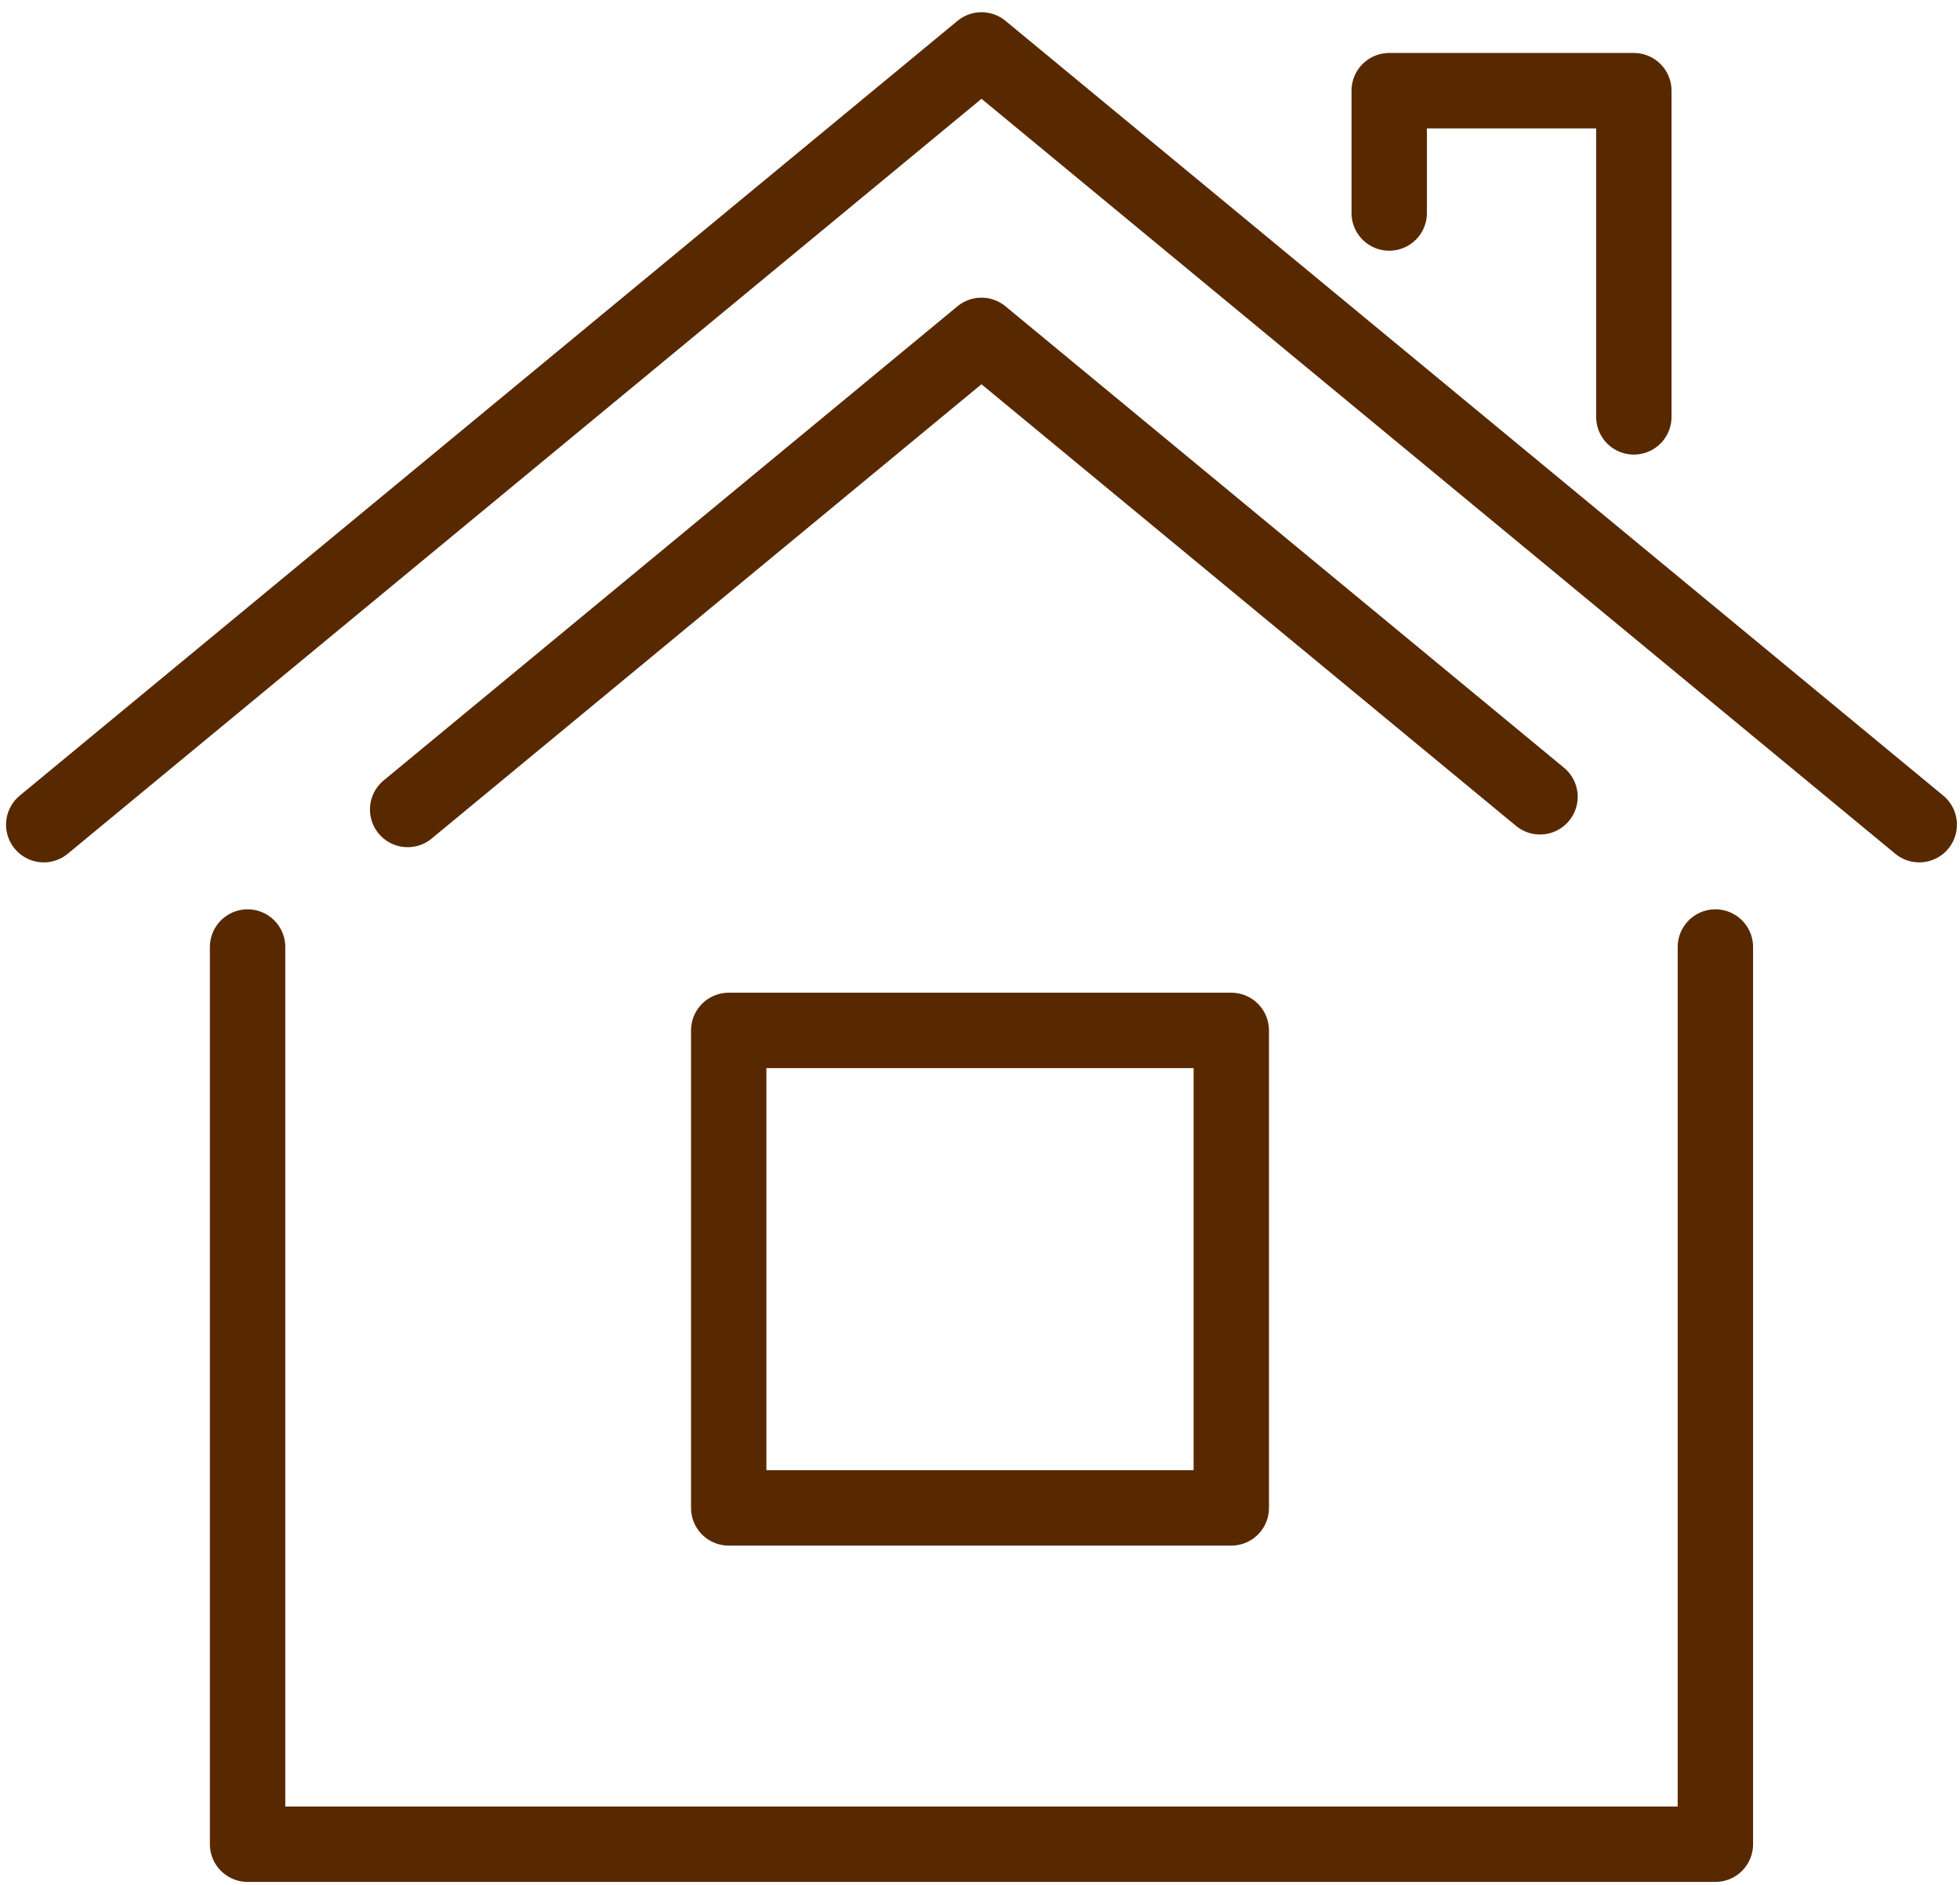
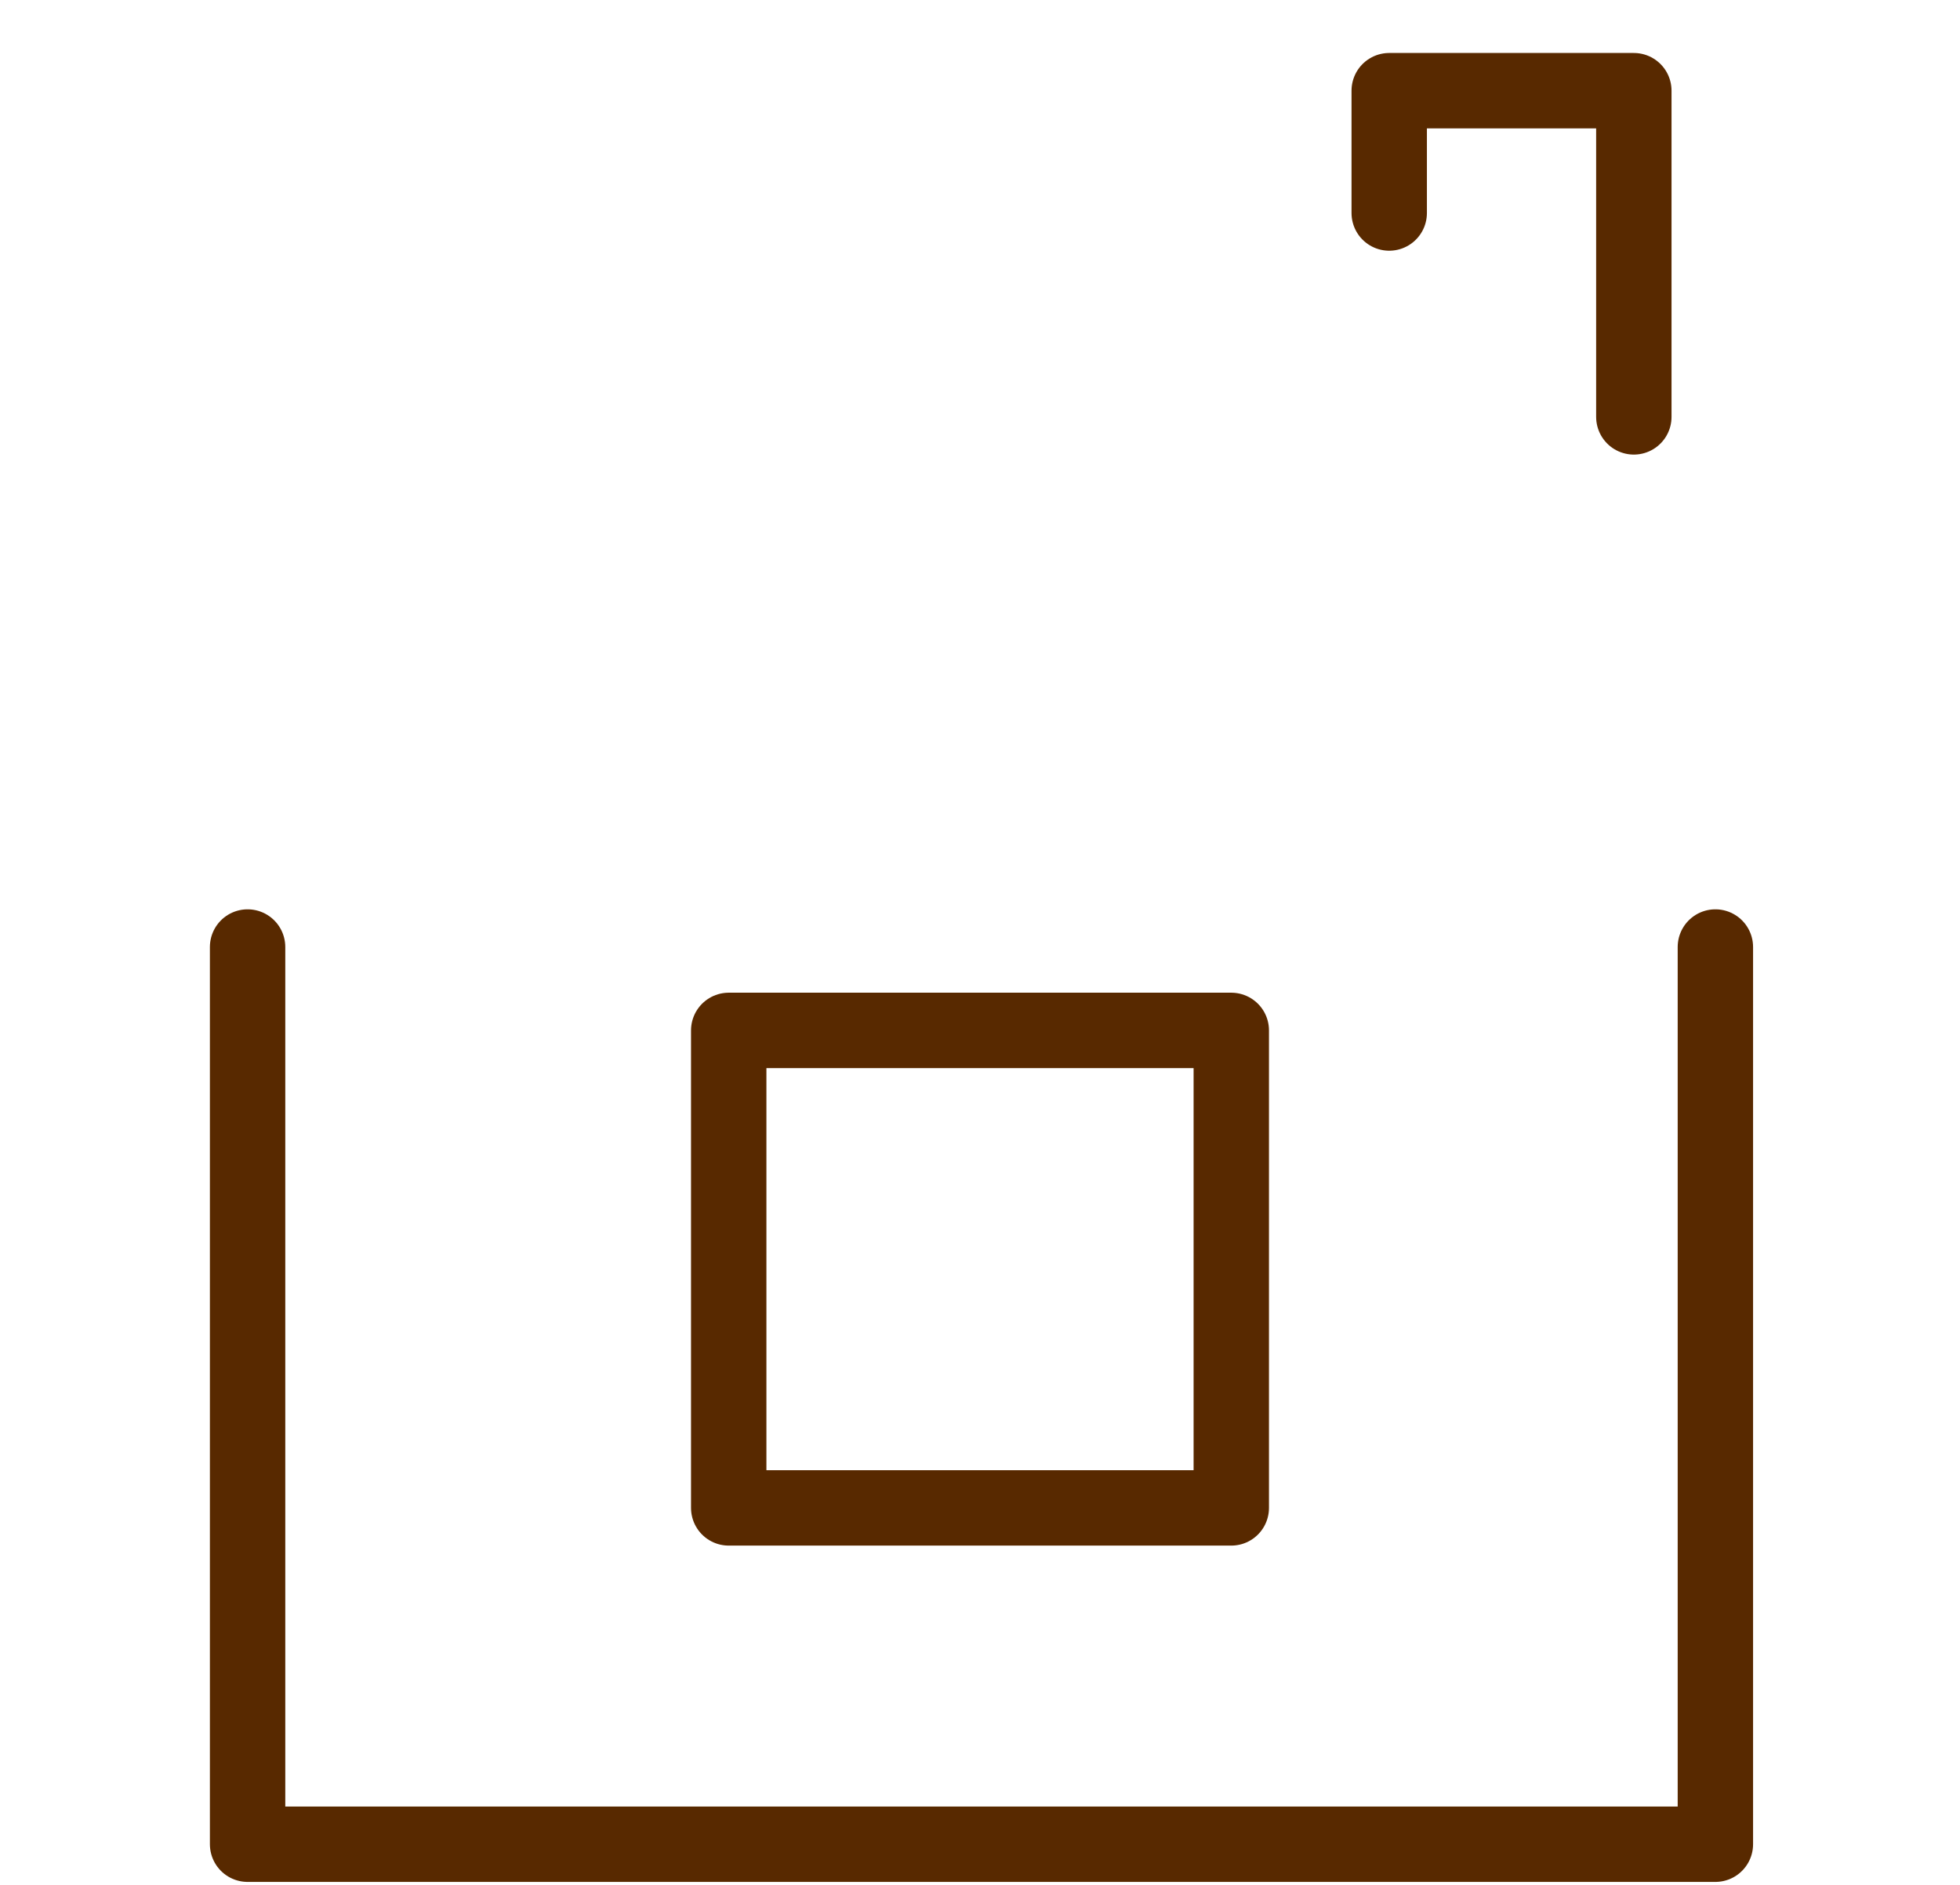
<svg xmlns="http://www.w3.org/2000/svg" width="78" height="75" viewBox="0 0 78 75">
  <defs>
    <clipPath id="clip-path">
      <rect id="Rectangle_19" data-name="Rectangle 19" width="78" height="75" transform="translate(-0.118 -0.363)" fill="none" stroke="#582900" stroke-width="3" />
    </clipPath>
  </defs>
  <g id="Groupe_220" data-name="Groupe 220" transform="translate(0.118 0.363)">
    <g id="Groupe_219" data-name="Groupe 219">
      <g id="Groupe_218" data-name="Groupe 218" clip-path="url(#clip-path)">
        <path id="Tracé_2100" data-name="Tracé 2100" d="M43.735,14.98V2H34V6.868" transform="translate(21.167 1.245)" fill="none" stroke="#582900" stroke-linecap="round" stroke-linejoin="round" stroke-width="3" />
        <path id="Tracé_2101" data-name="Tracé 2101" d="M6,23V58.7H64.412V23" transform="translate(3.735 14.319)" fill="none" stroke="#582900" stroke-linecap="round" stroke-linejoin="round" stroke-width="3" />
-         <path id="Tracé_2102" data-name="Tracé 2102" d="M75.637,31.828,38.319,1,1,31.828" transform="translate(0.623 0.623)" fill="none" stroke="#582900" stroke-linecap="round" stroke-linejoin="round" stroke-width="3" />
      </g>
    </g>
-     <path id="Tracé_2103" data-name="Tracé 2103" d="M54.989,26.361,32.761,8,9.926,26.866" transform="translate(6.179 4.981)" fill="none" stroke="#582900" stroke-linecap="round" stroke-linejoin="round" stroke-width="3" />
    <rect id="Rectangle_20" data-name="Rectangle 20" width="20" height="19" transform="translate(28.882 40.637)" fill="none" stroke="#582900" stroke-linecap="round" stroke-linejoin="round" stroke-width="3" />
  </g>
</svg>